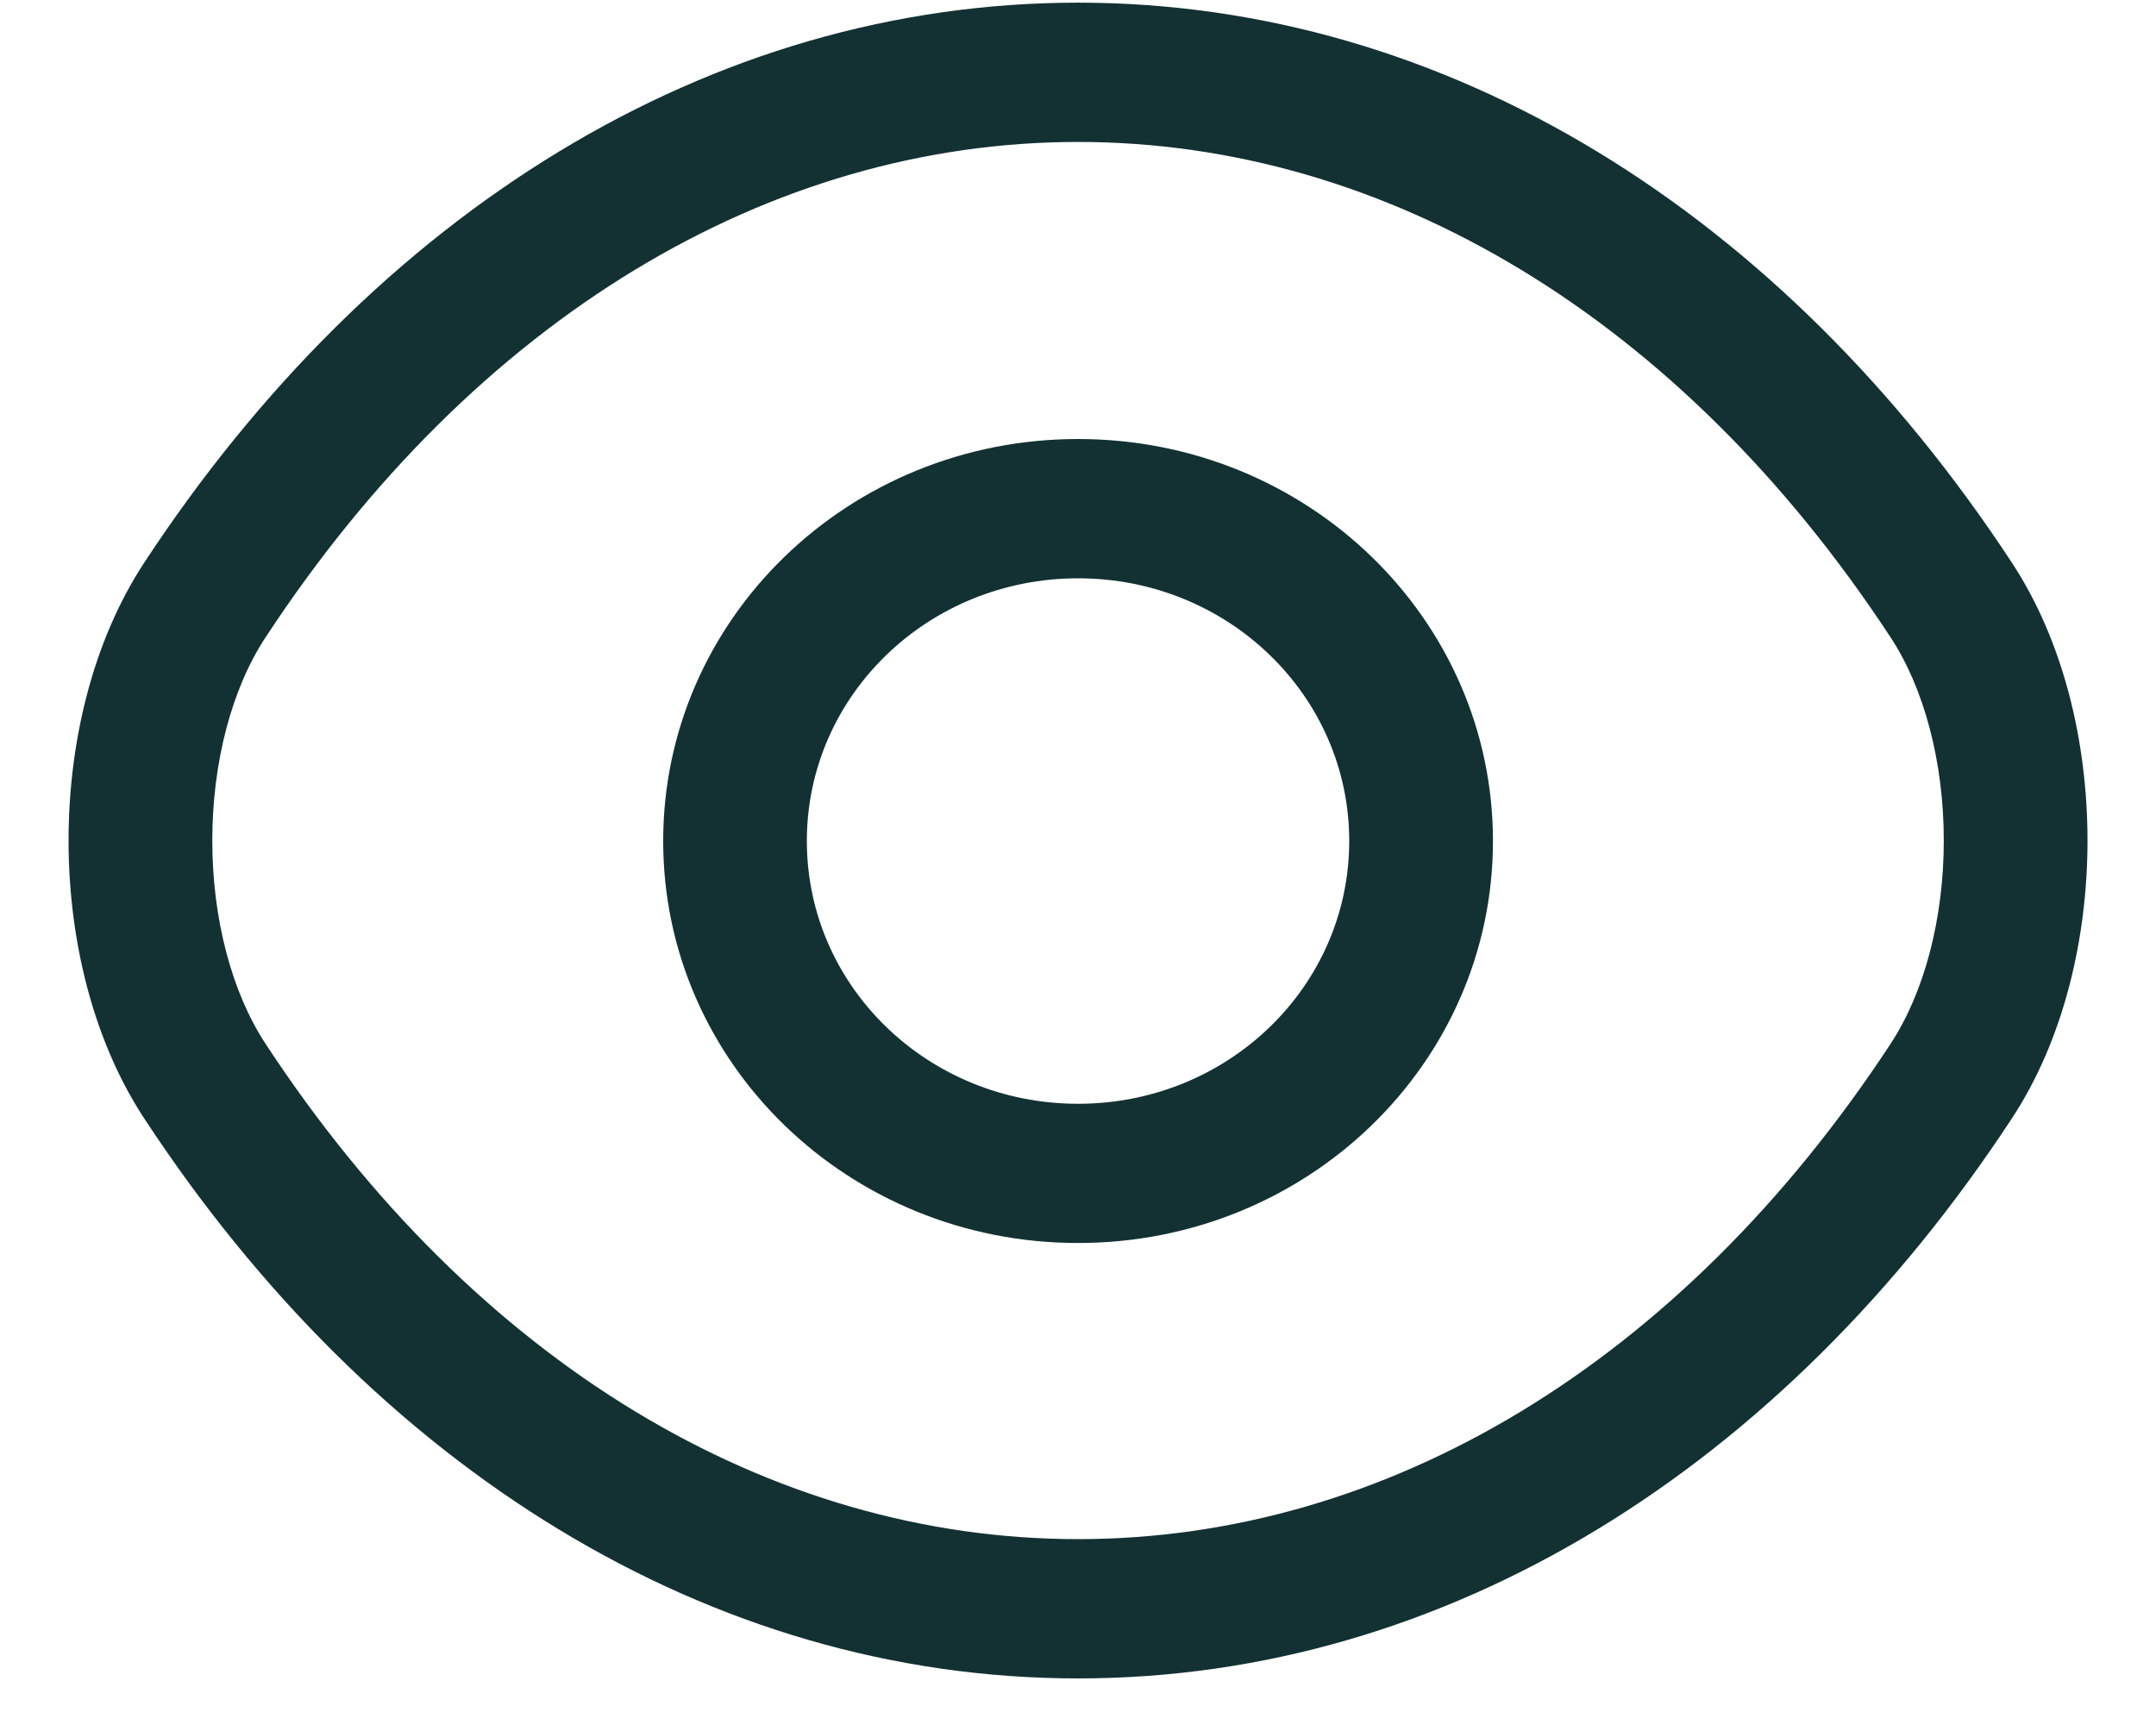
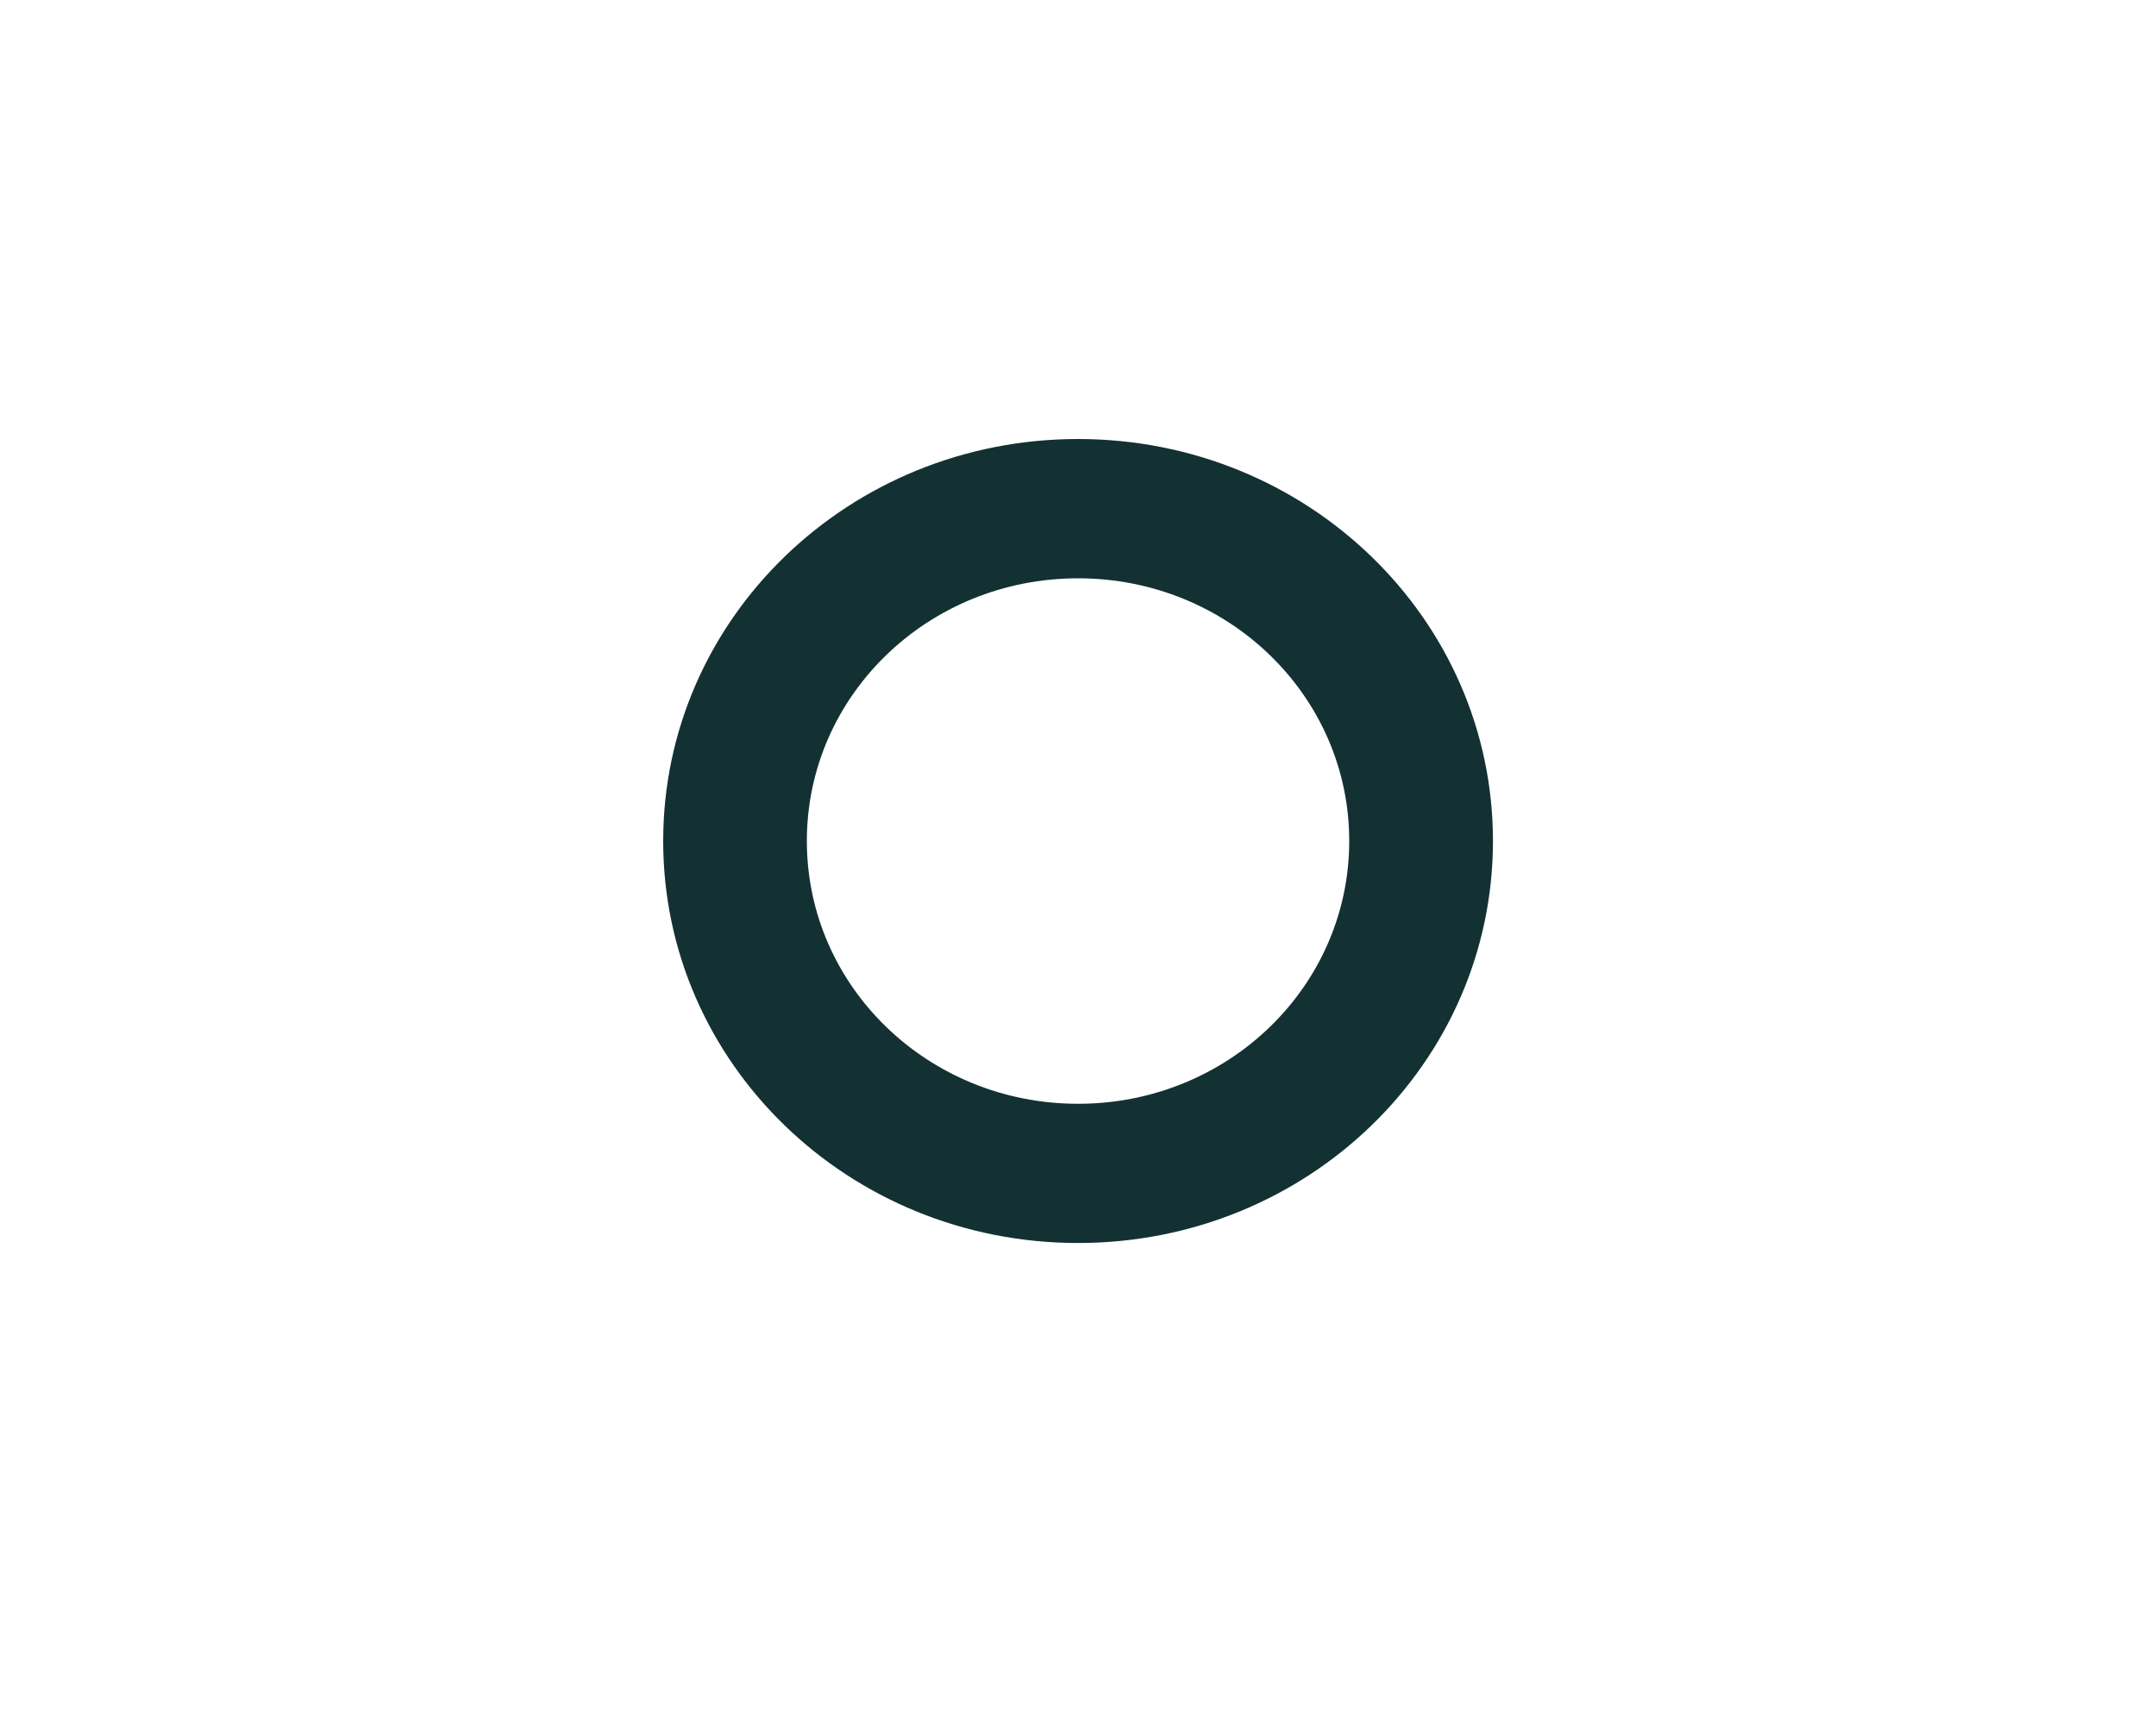
<svg xmlns="http://www.w3.org/2000/svg" width="30" height="24" viewBox="0 0 30 24" fill="none">
  <path fill-rule="evenodd" clip-rule="evenodd" d="M15.001 8.046C12.913 8.046 11.227 9.679 11.227 11.701C11.227 13.723 12.913 15.357 15.001 15.357C17.089 15.357 18.774 13.723 18.774 11.701C18.774 9.679 17.089 8.046 15.001 8.046ZM9.228 11.701C9.228 8.609 11.809 6.108 15.001 6.108C18.193 6.108 20.774 8.609 20.774 11.701C20.774 14.794 18.193 17.294 15.001 17.294C11.809 17.294 9.228 14.794 9.228 11.701Z" fill="#133133" />
-   <path fill-rule="evenodd" clip-rule="evenodd" d="M2.011 7.822C5.199 2.968 9.87 0.037 15.001 0.037C20.132 0.037 24.803 2.968 27.991 7.823C28.718 8.926 29.047 10.34 29.047 11.695C29.047 13.049 28.718 14.463 27.991 15.566C24.803 20.421 20.132 23.352 15.001 23.352C9.87 23.352 5.198 20.421 2.01 15.566C1.284 14.463 0.954 13.049 0.954 11.695C0.954 10.34 1.284 8.926 2.011 7.822ZM15.001 1.975C10.718 1.975 6.617 4.418 3.698 8.863L3.697 8.864C3.224 9.581 2.954 10.609 2.954 11.695C2.954 12.781 3.224 13.808 3.697 14.525L3.698 14.527C6.617 18.972 10.718 21.414 15.001 21.414C19.283 21.414 23.385 18.972 26.304 14.527L26.305 14.525C26.777 13.808 27.047 12.781 27.047 11.695C27.047 10.609 26.777 9.581 26.305 8.864L26.304 8.863C23.385 4.418 19.283 1.975 15.001 1.975Z" fill="#133133" />
</svg>